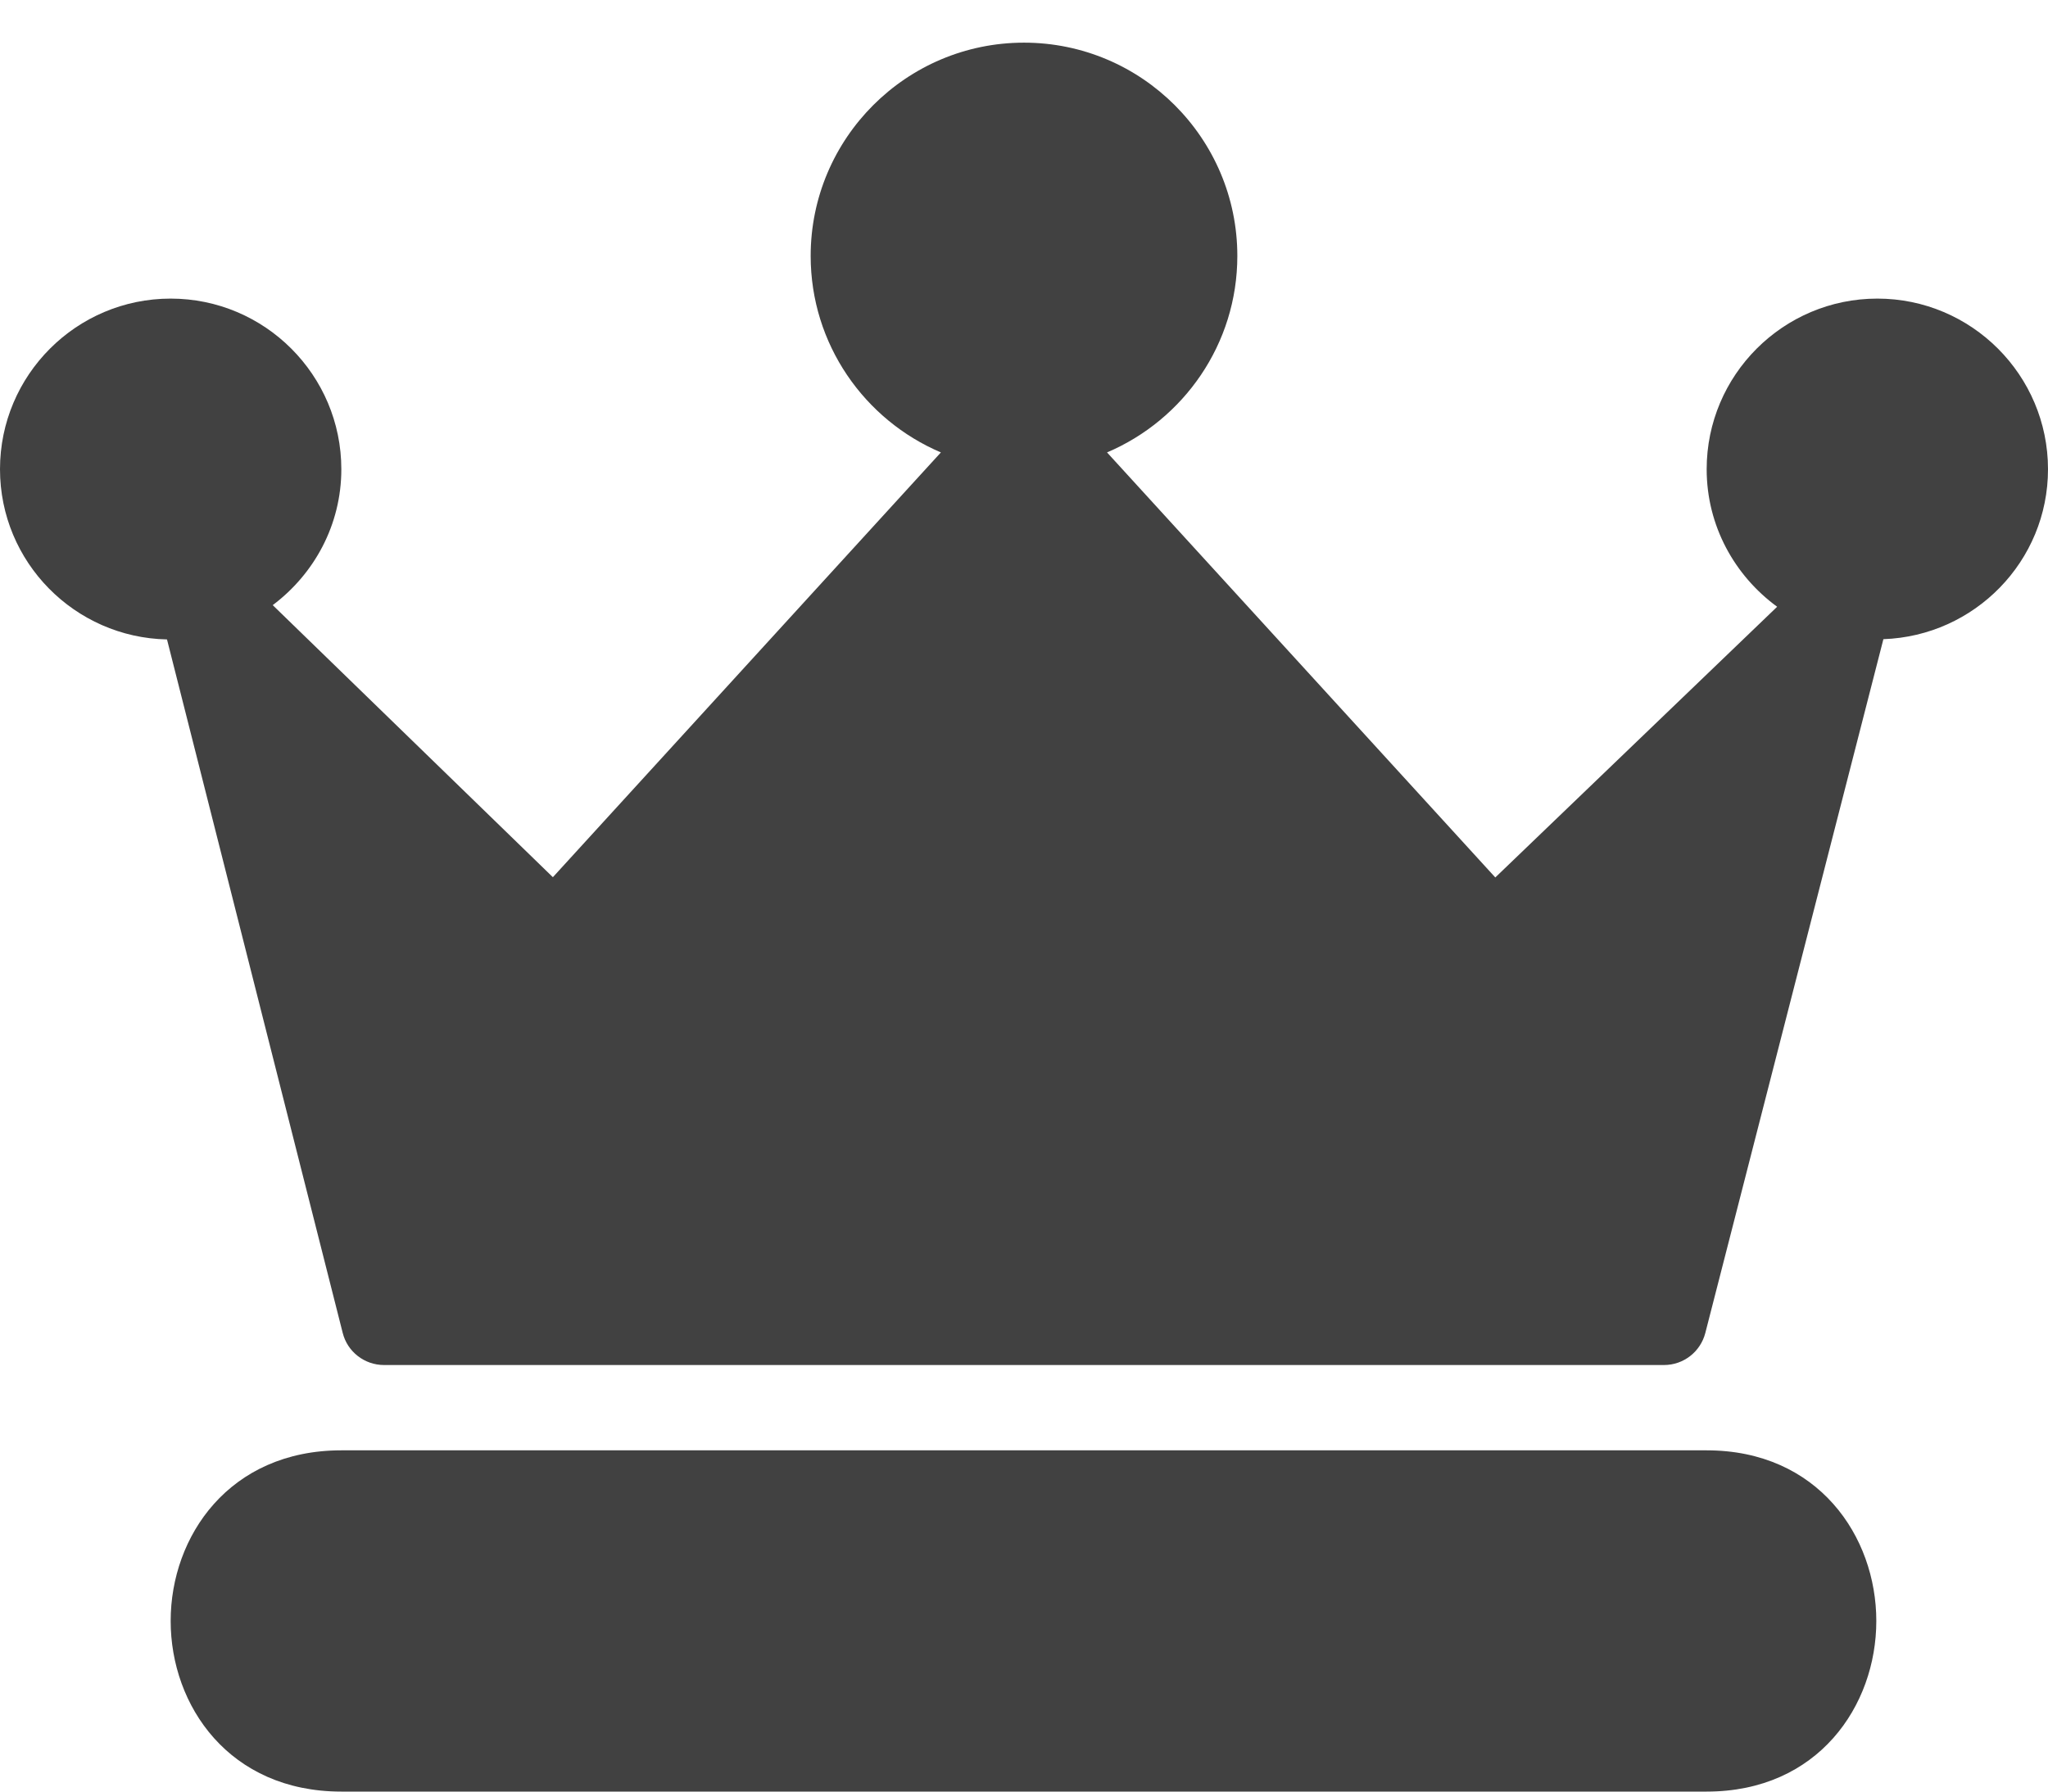
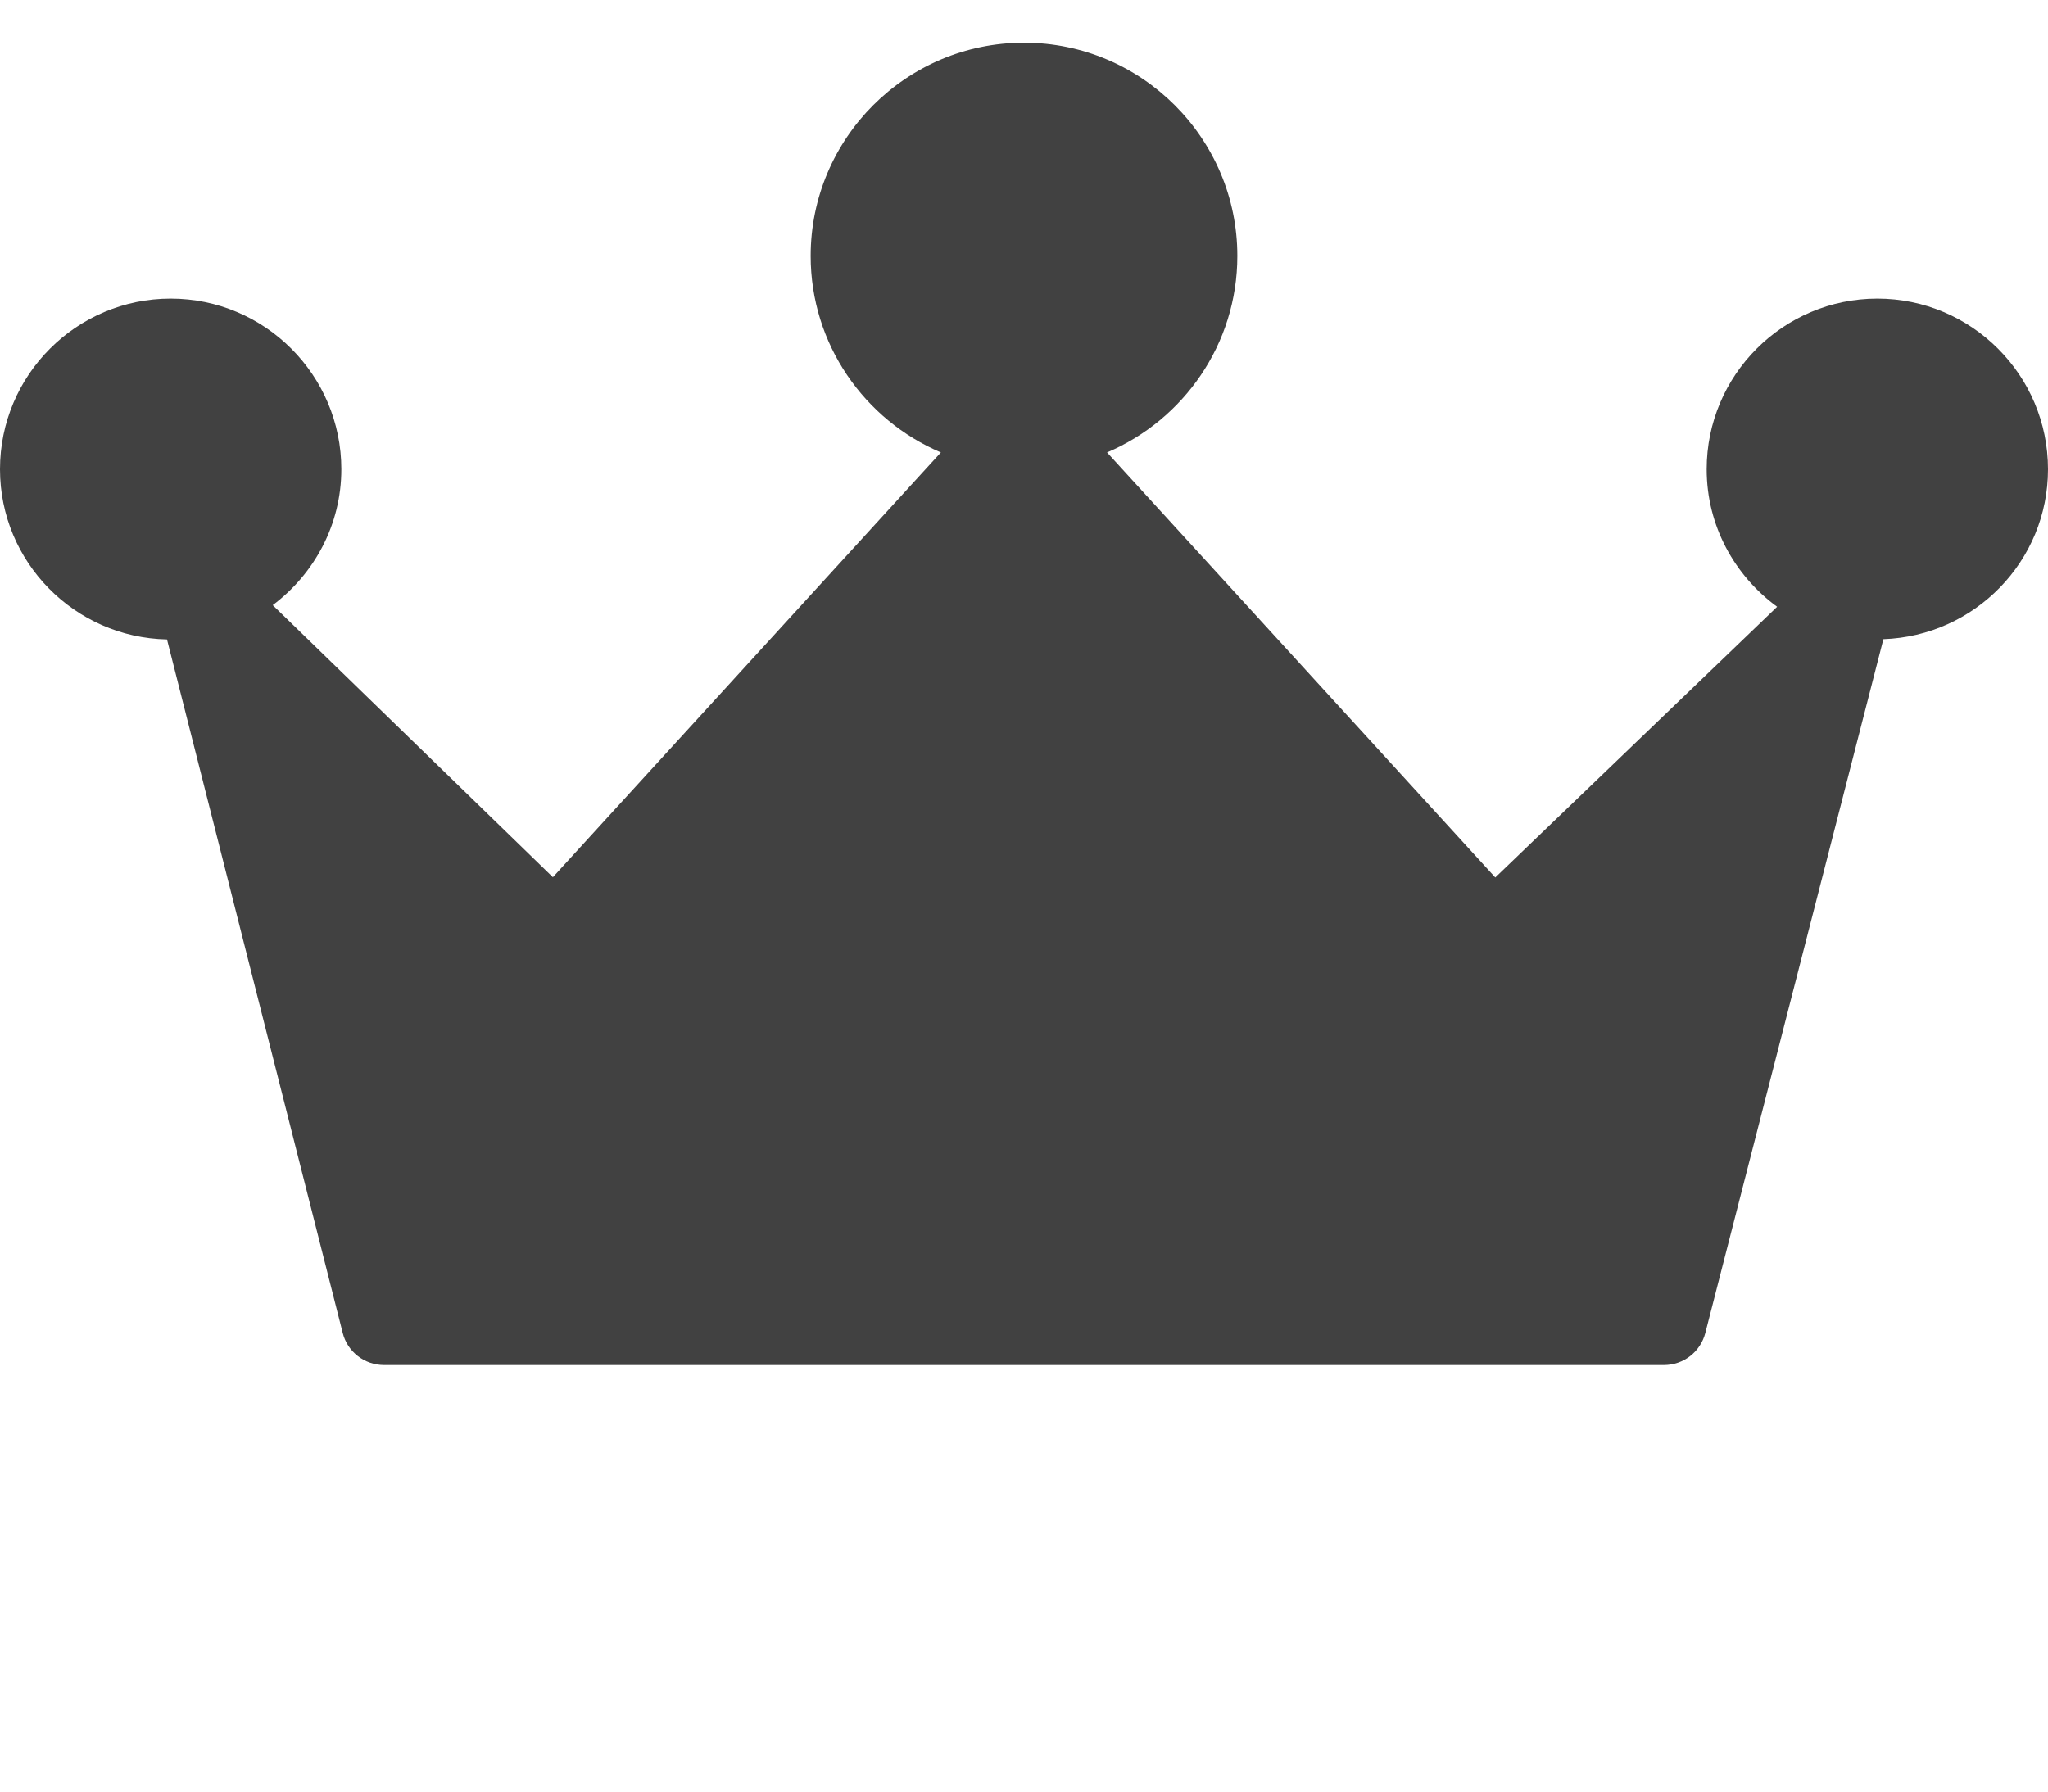
<svg xmlns="http://www.w3.org/2000/svg" width="24px" height="21px" viewBox="0 0 24 21" version="1.1">
  <title>Fill 213 + Fill 214</title>
  <desc>Created with Sketch.</desc>
  <defs />
  <g id="Page-1" stroke="none" stroke-width="1" fill="none" fill-rule="evenodd">
    <g id="Artboard" transform="translate(-402, -233)" fill="#414141">
      <g id="Fill-213-+-Fill-214" transform="translate(402, 233)">
        <path d="M22,3.5 C20.897,3.5 20,4.397 20,5.5 C20,6.163 20.328,6.748 20.826,7.112 L17.523,10.285 L12.973,5.303 C13.869,4.922 14.5,4.034 14.5,3 C14.5,1.621 13.378,0.5 12,0.5 C10.621,0.5 9.5,1.621 9.5,3 C9.5,4.034 10.13,4.922 11.026,5.303 L6.479,10.282 L3.196,7.093 C3.682,6.728 4,6.152 4,5.5 C4,4.397 3.103,3.5 2,3.5 C0.896,3.5 0,4.397 0,5.5 C0,6.588 0.875,7.473 1.957,7.495 L4.016,15.623 C4.071,15.845 4.272,16 4.5,16 L19.5,16 C19.729,16 19.927,15.845 19.984,15.625 L22.071,7.492 C23.141,7.454 24,6.578 24,5.5 C24,4.397 23.103,3.5 22,3.5" id="Fill-213" />
-         <path d="M20,17 L4,17 C2.687,17 2,18.007 2,19 C2,19.994 2.687,21 4,21 L20,21 C21.305,21 21.988,19.994 21.988,19 C21.988,18.007 21.305,17 20,17" id="Fill-214" />
      </g>
    </g>
  </g>
</svg>